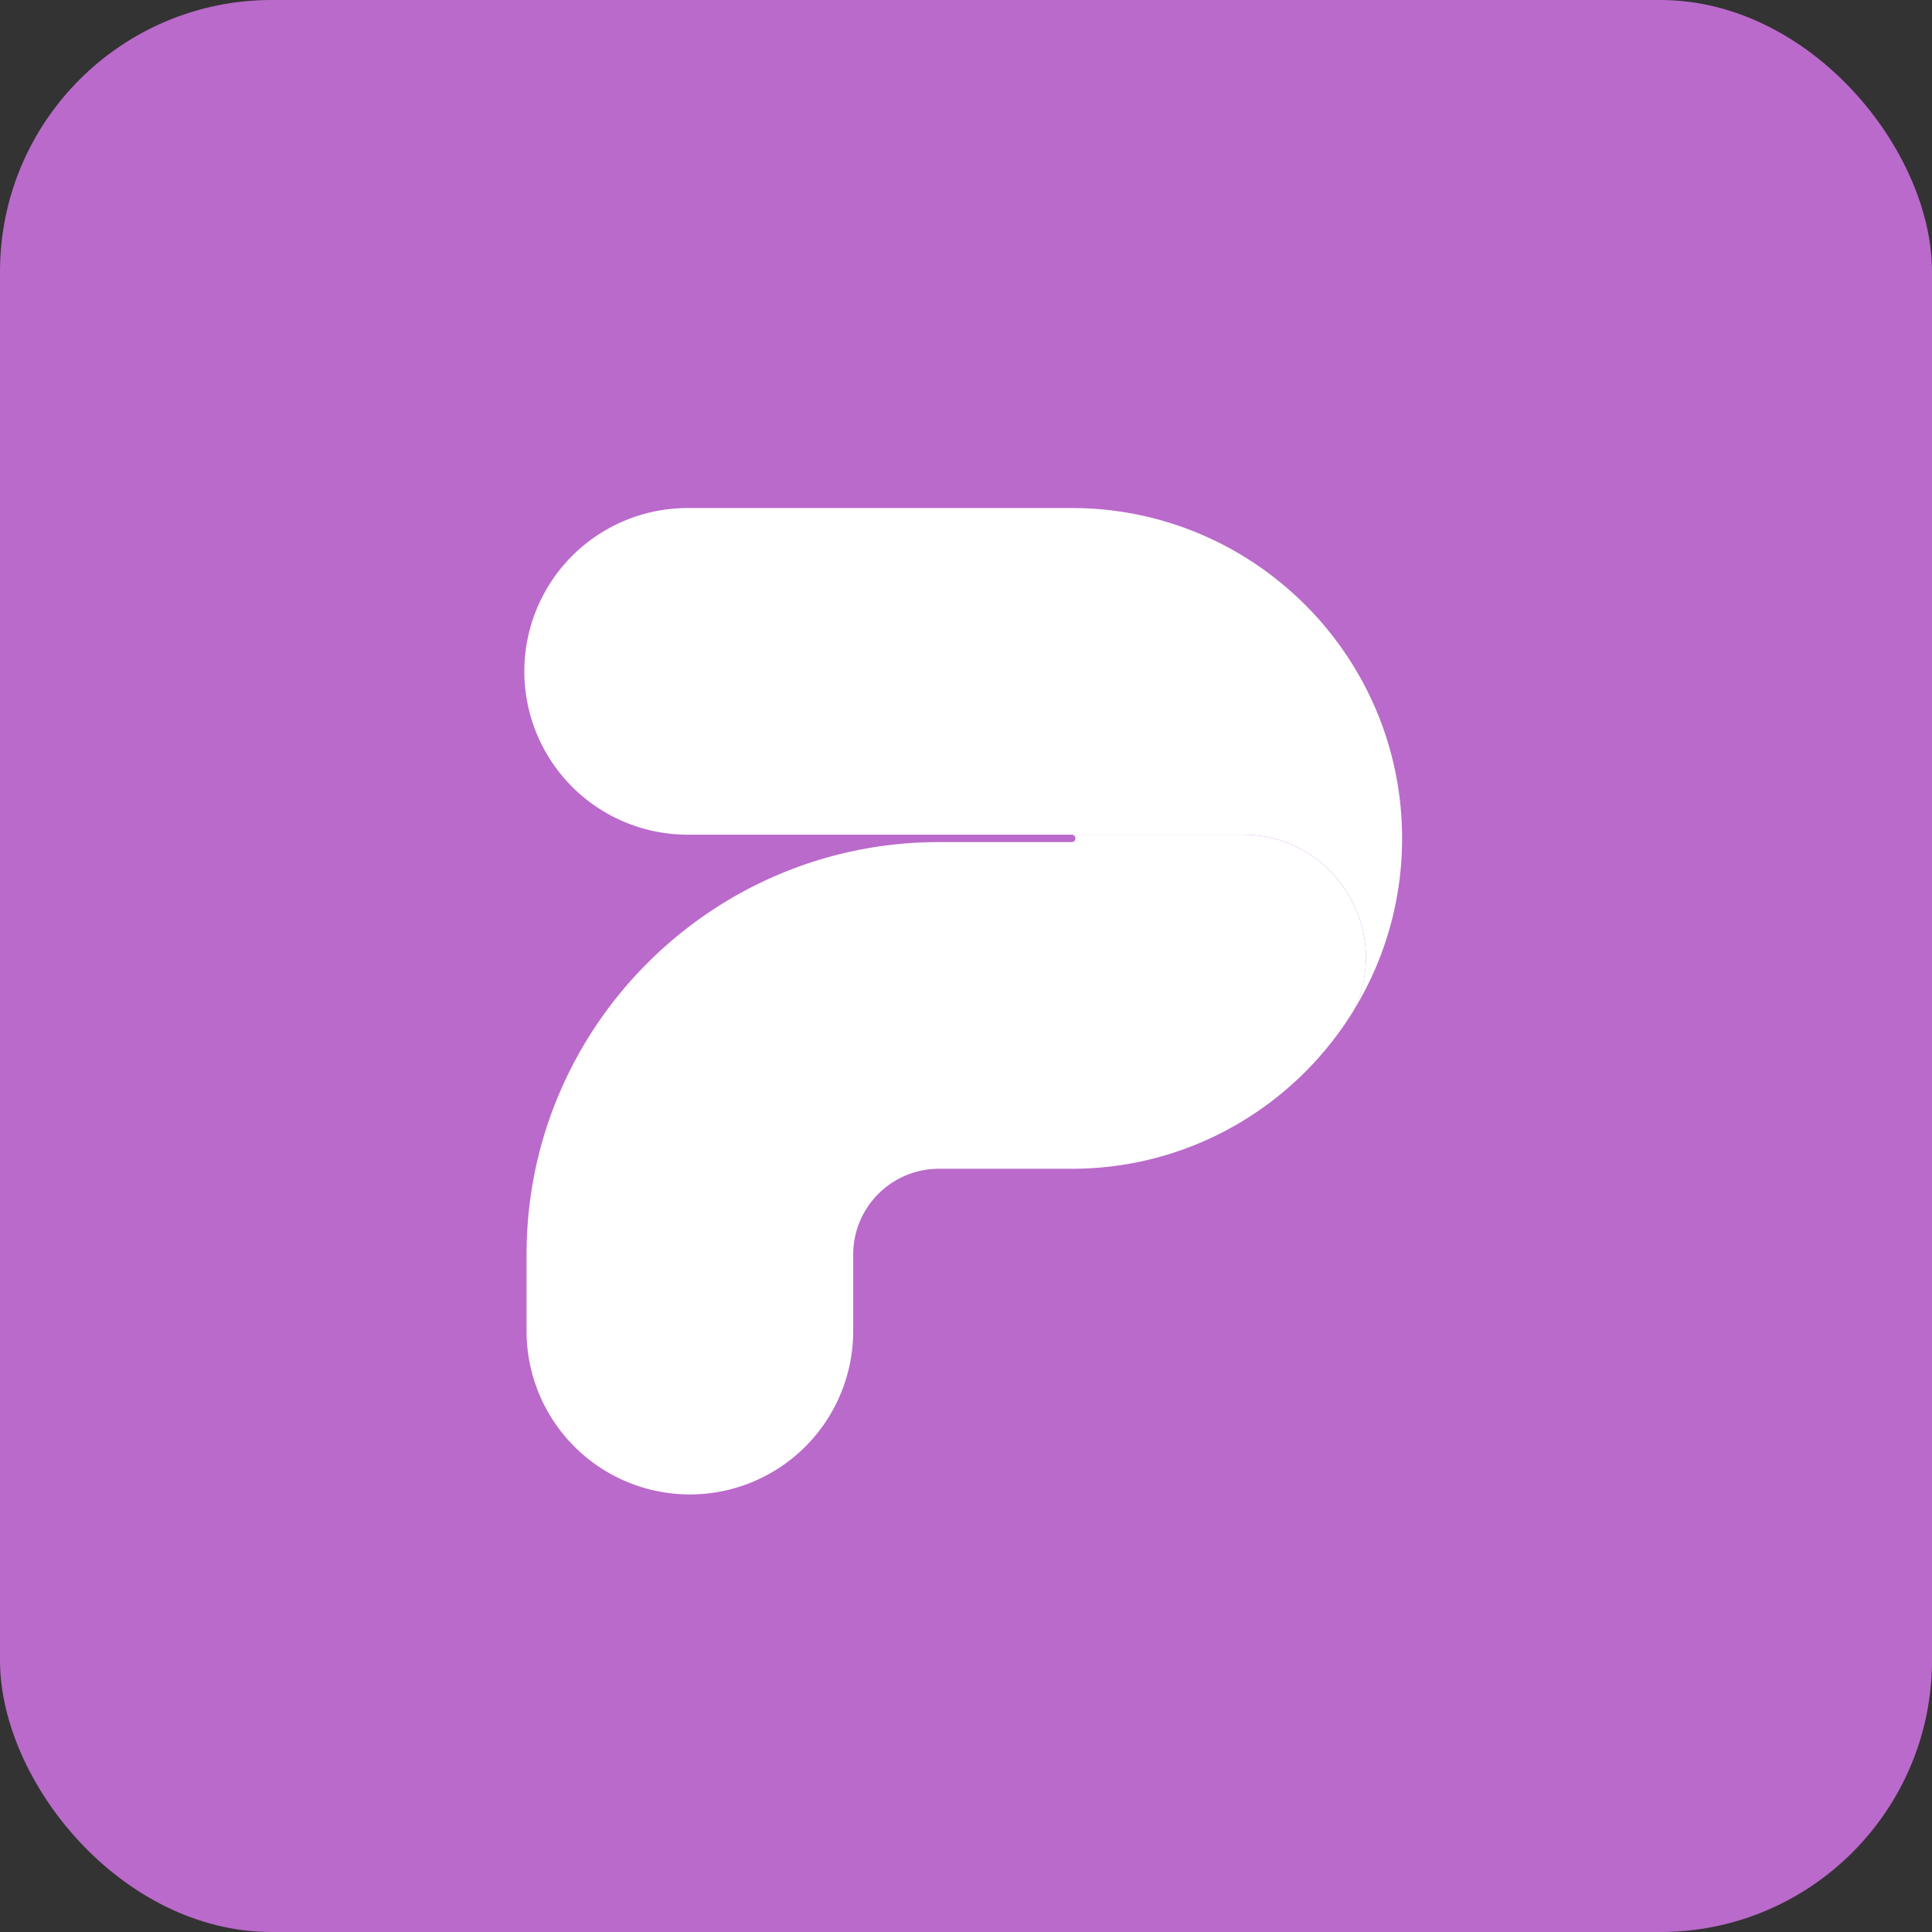
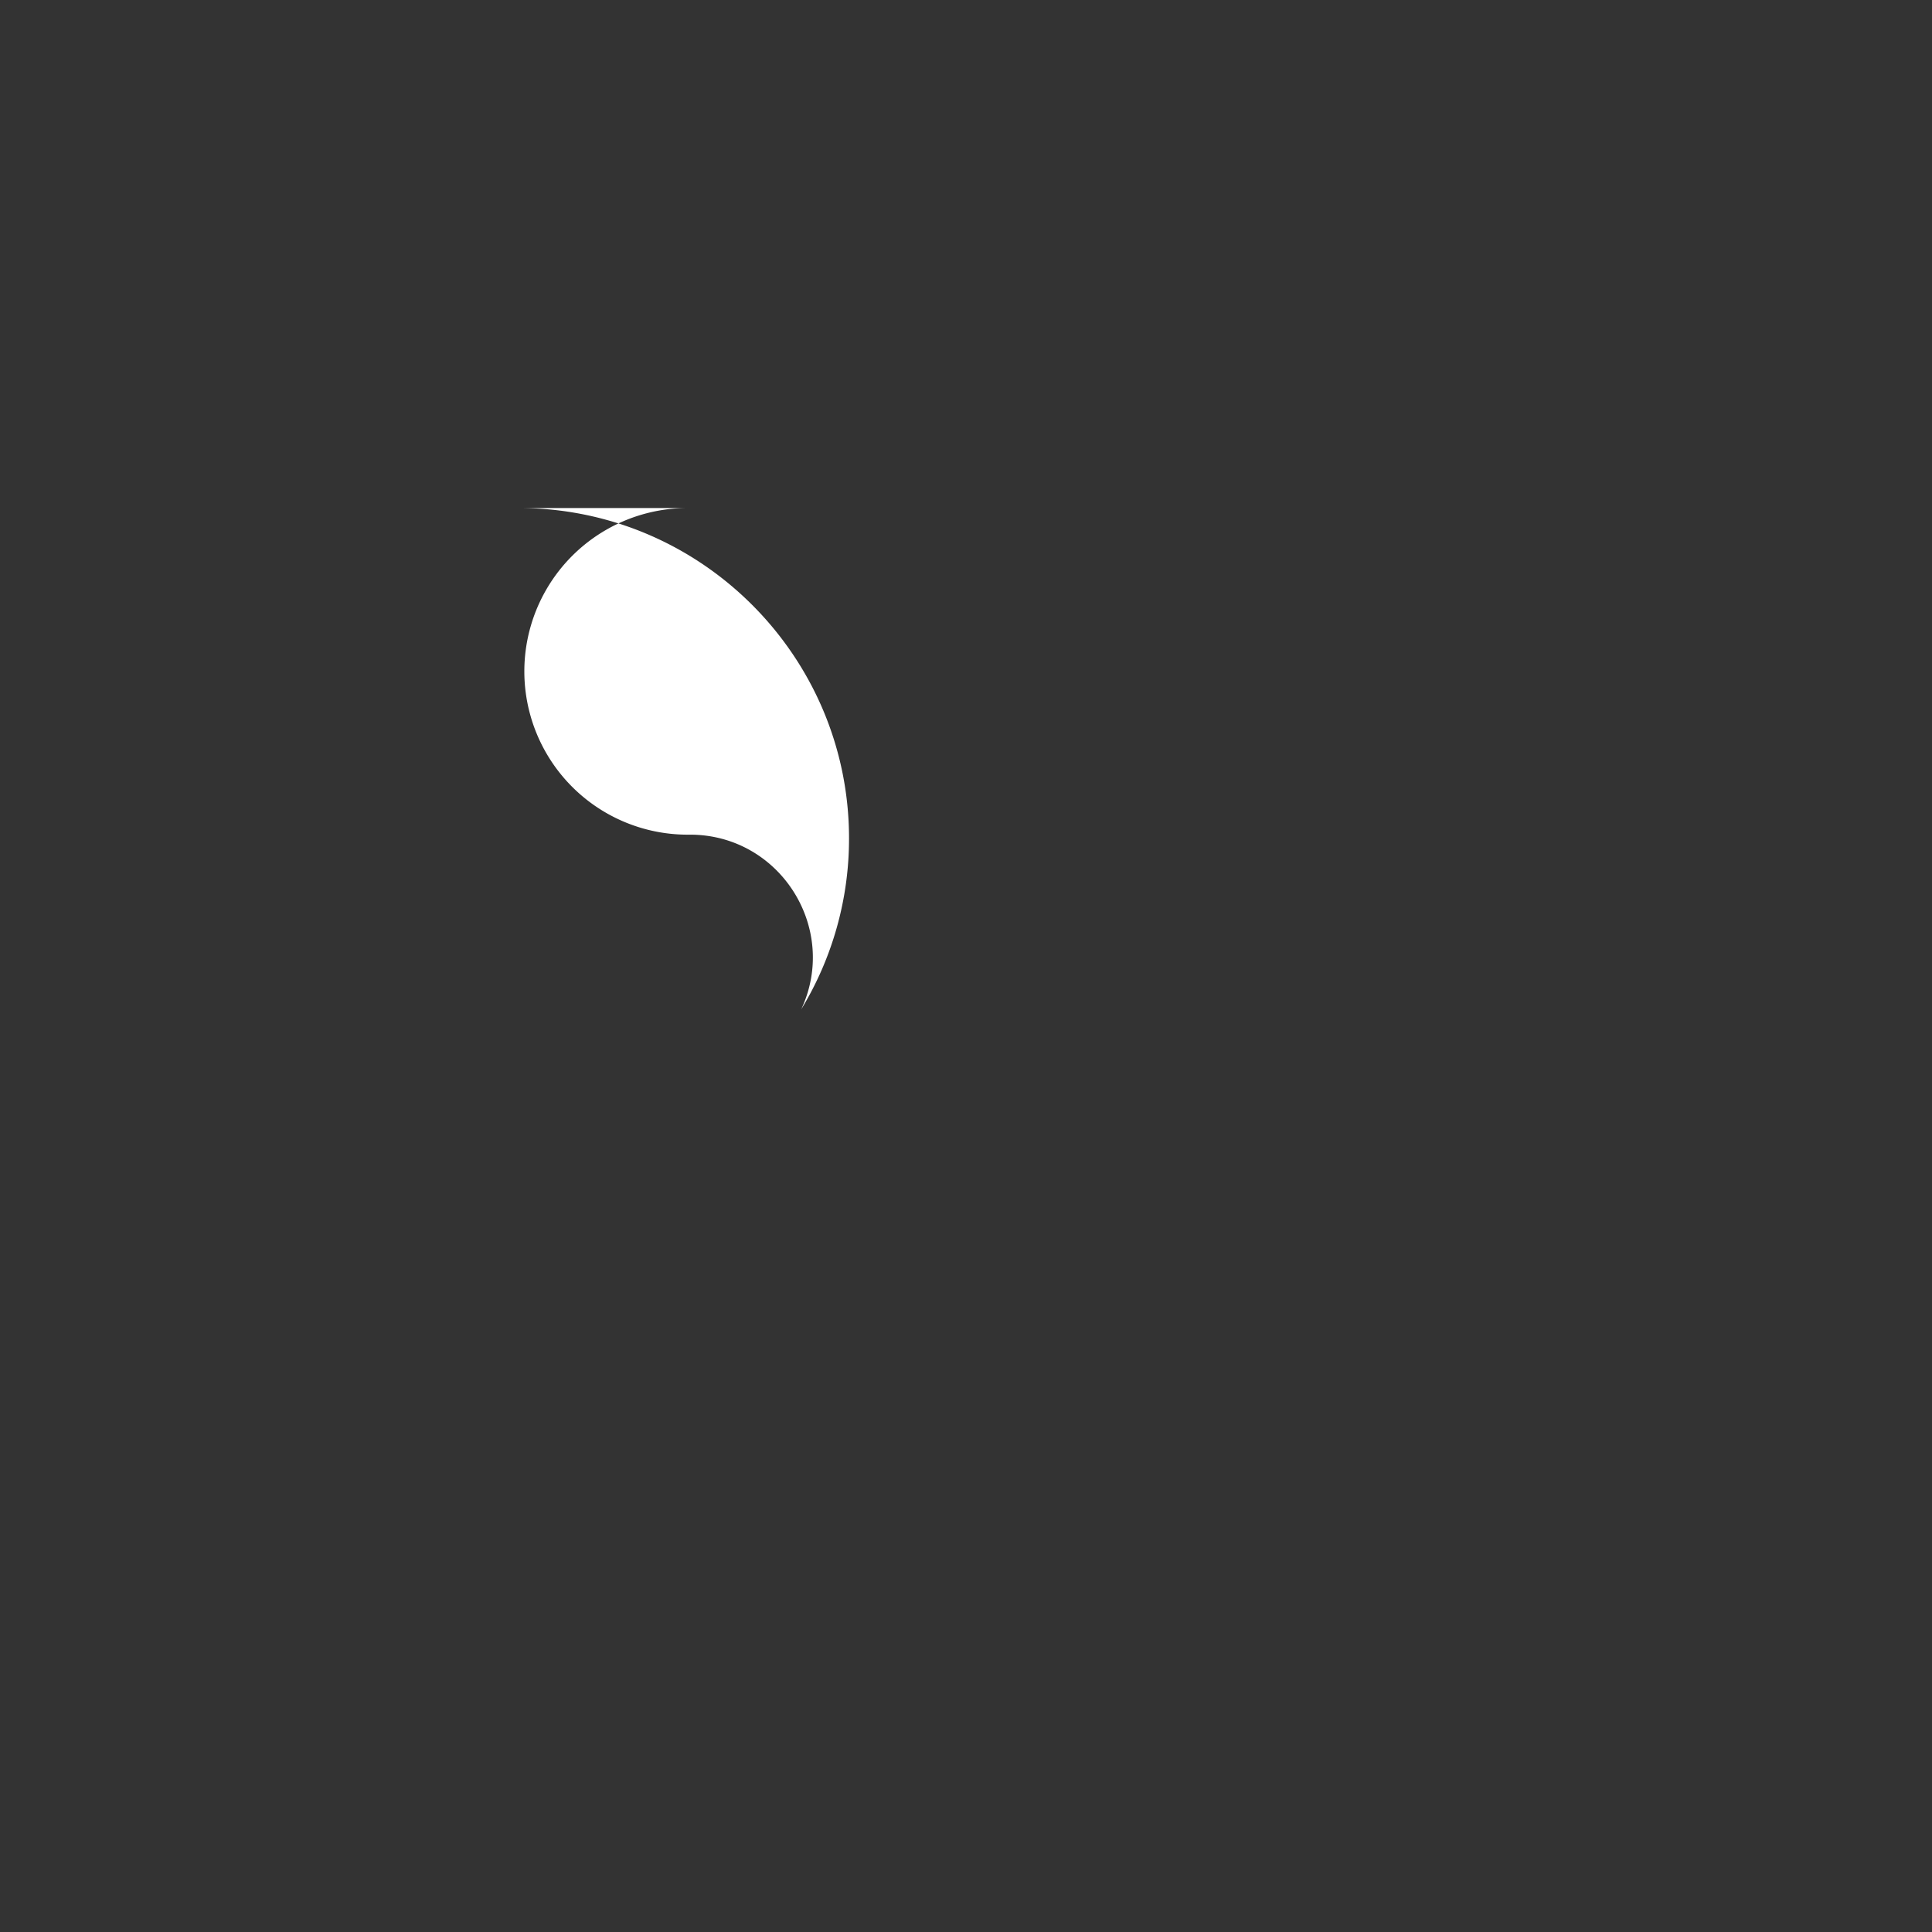
<svg xmlns="http://www.w3.org/2000/svg" width="64" height="64" fill="none">
  <rect width="100%" height="100%" fill="#333333" stroke="none" />
-   <rect width="64" height="64" fill="#BA6ACB" rx="9" />
-   <path fill="#fff" d="M35.502 16.83H22.853a5.41 5.41 0 1 0 0 10.819h18.321c2.99 0 4.943 3.107 3.688 5.788a10.874 10.874 0 0 0 1.584-5.666c0-6.033-4.91-10.942-10.944-10.942Z" />
-   <path fill="#fff" d="M41.174 27.65h-5.672a.123.123 0 0 1 0 .246h-4.4c-7.532 0-13.659 6.129-13.659 13.66v2.539a5.41 5.41 0 1 0 10.82 0v-2.539a2.841 2.841 0 0 1 2.839-2.839h4.4c3.962 0 7.439-2.116 9.36-5.278 1.253-2.681-.698-5.788-3.688-5.788Z" />
+   <path fill="#fff" d="M35.502 16.83H22.853a5.41 5.41 0 1 0 0 10.819c2.99 0 4.943 3.107 3.688 5.788a10.874 10.874 0 0 0 1.584-5.666c0-6.033-4.91-10.942-10.944-10.942Z" />
</svg>